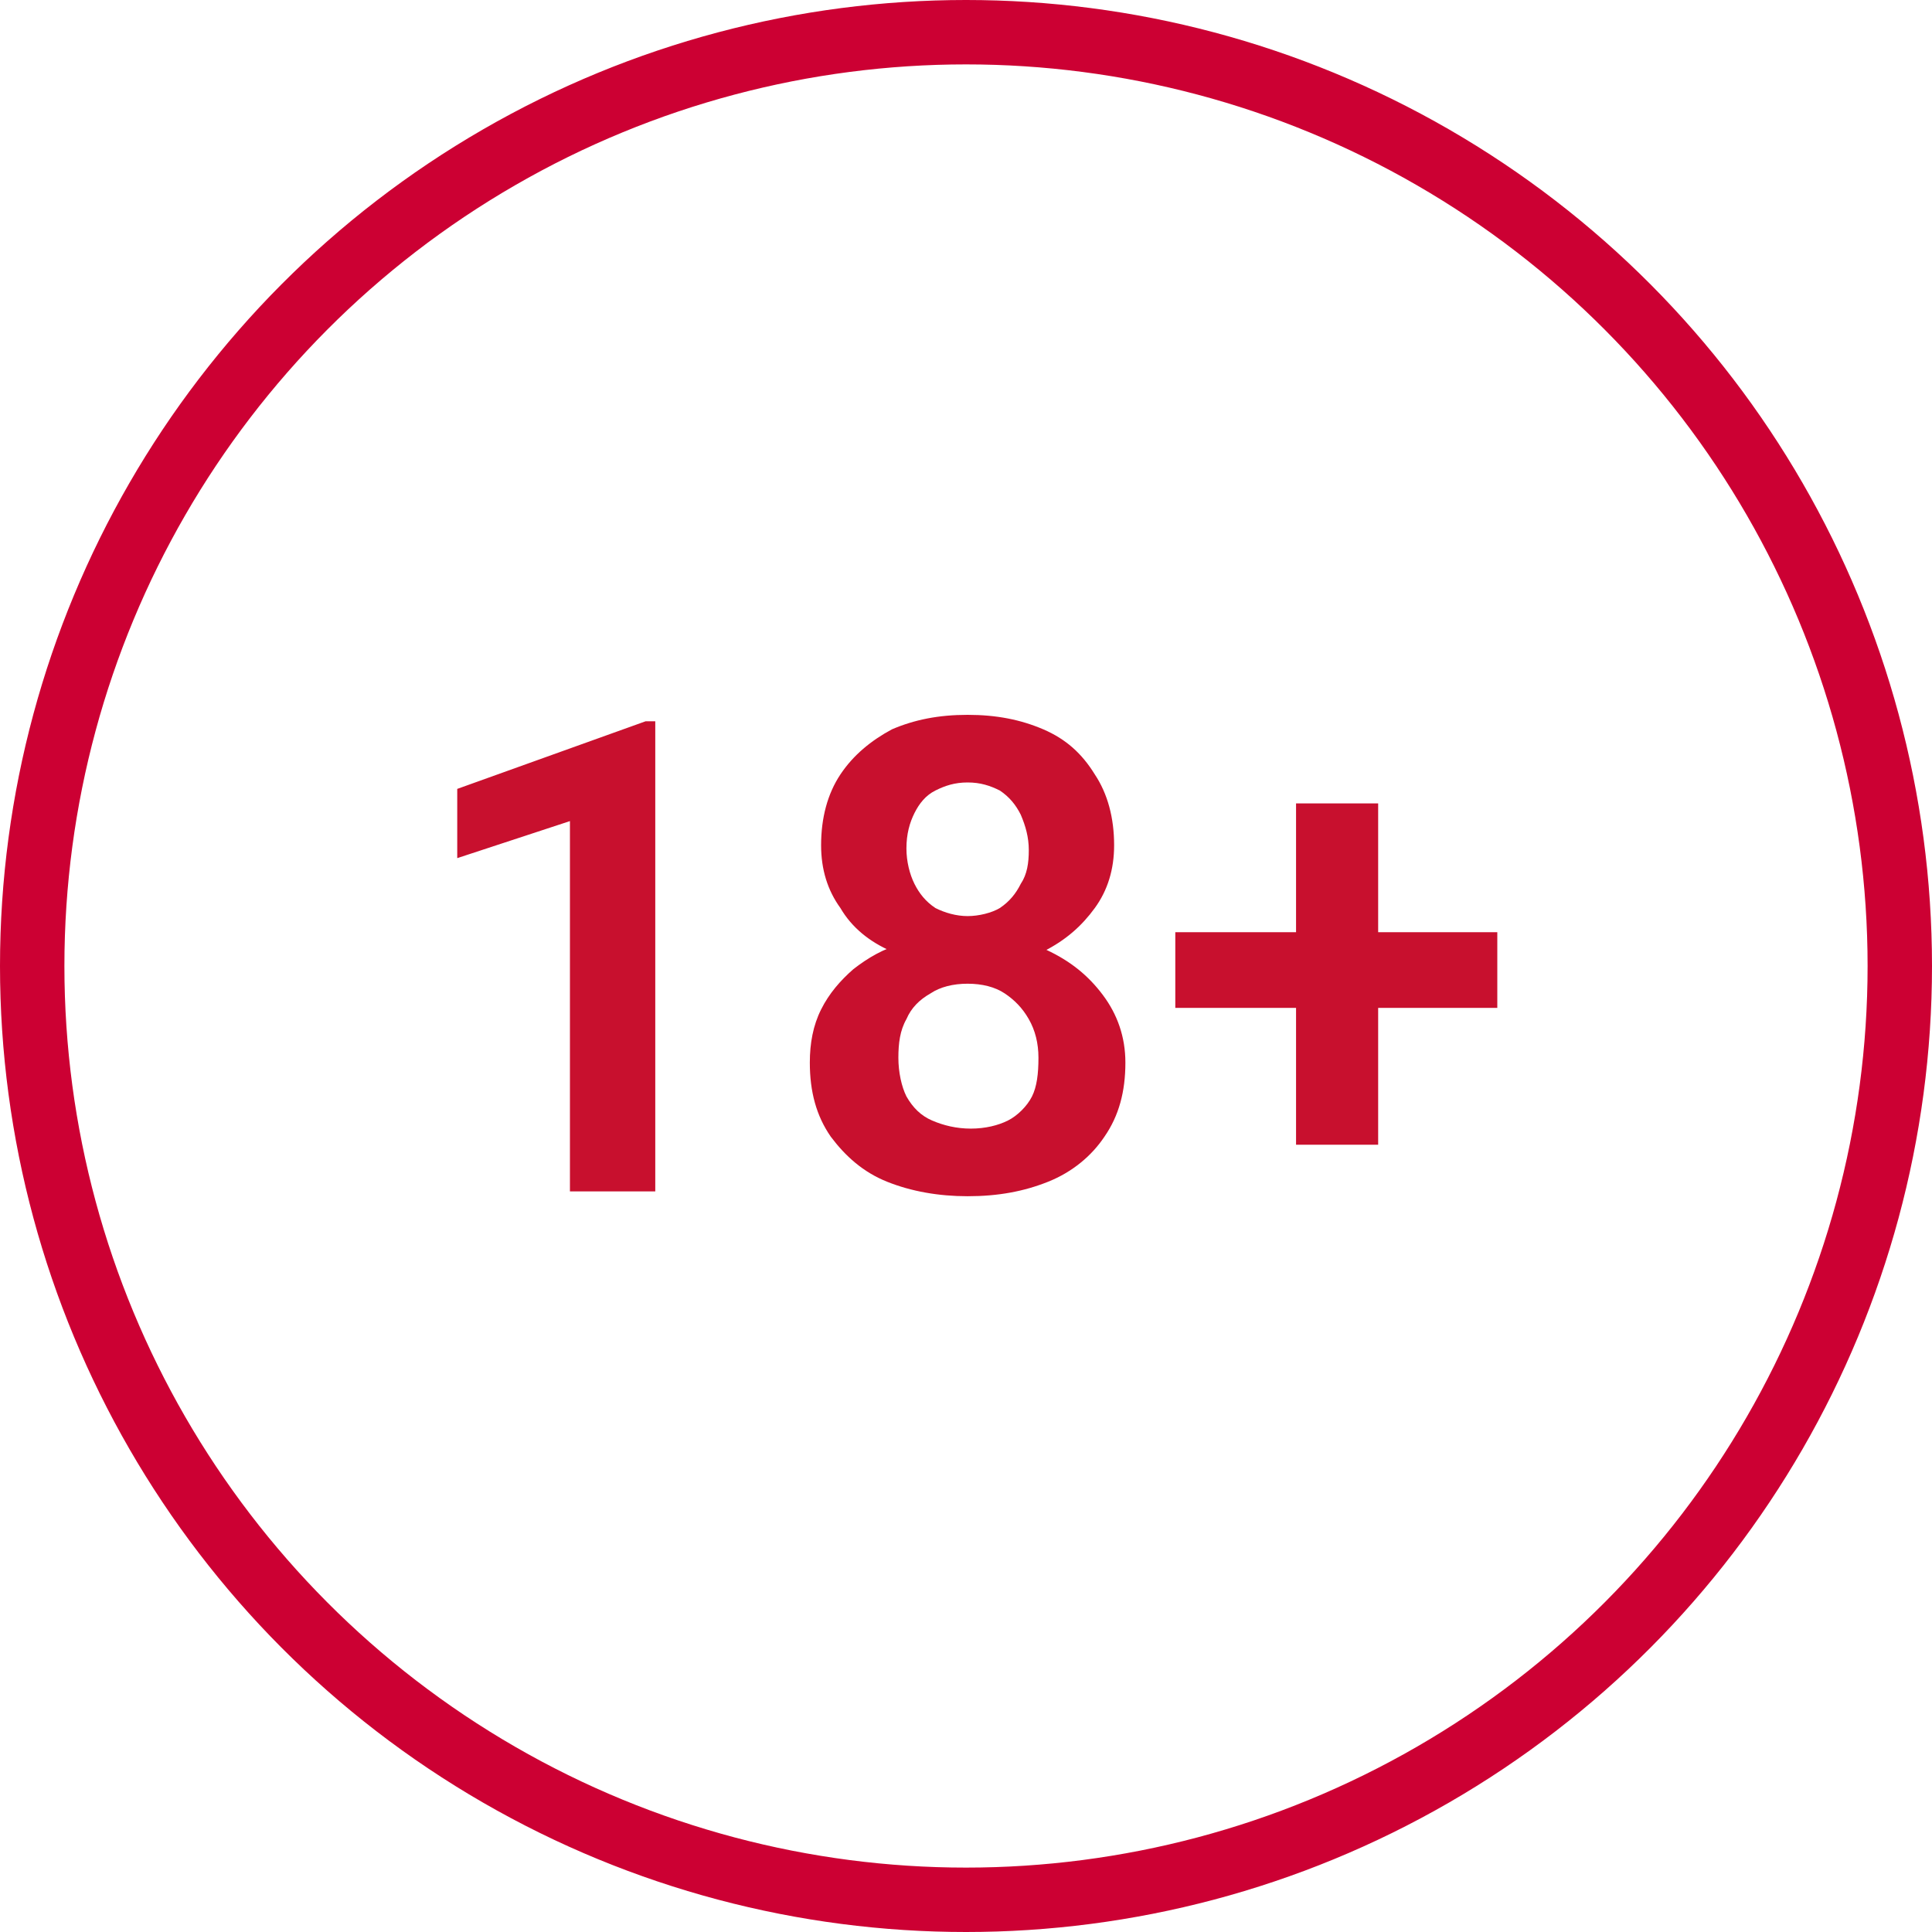
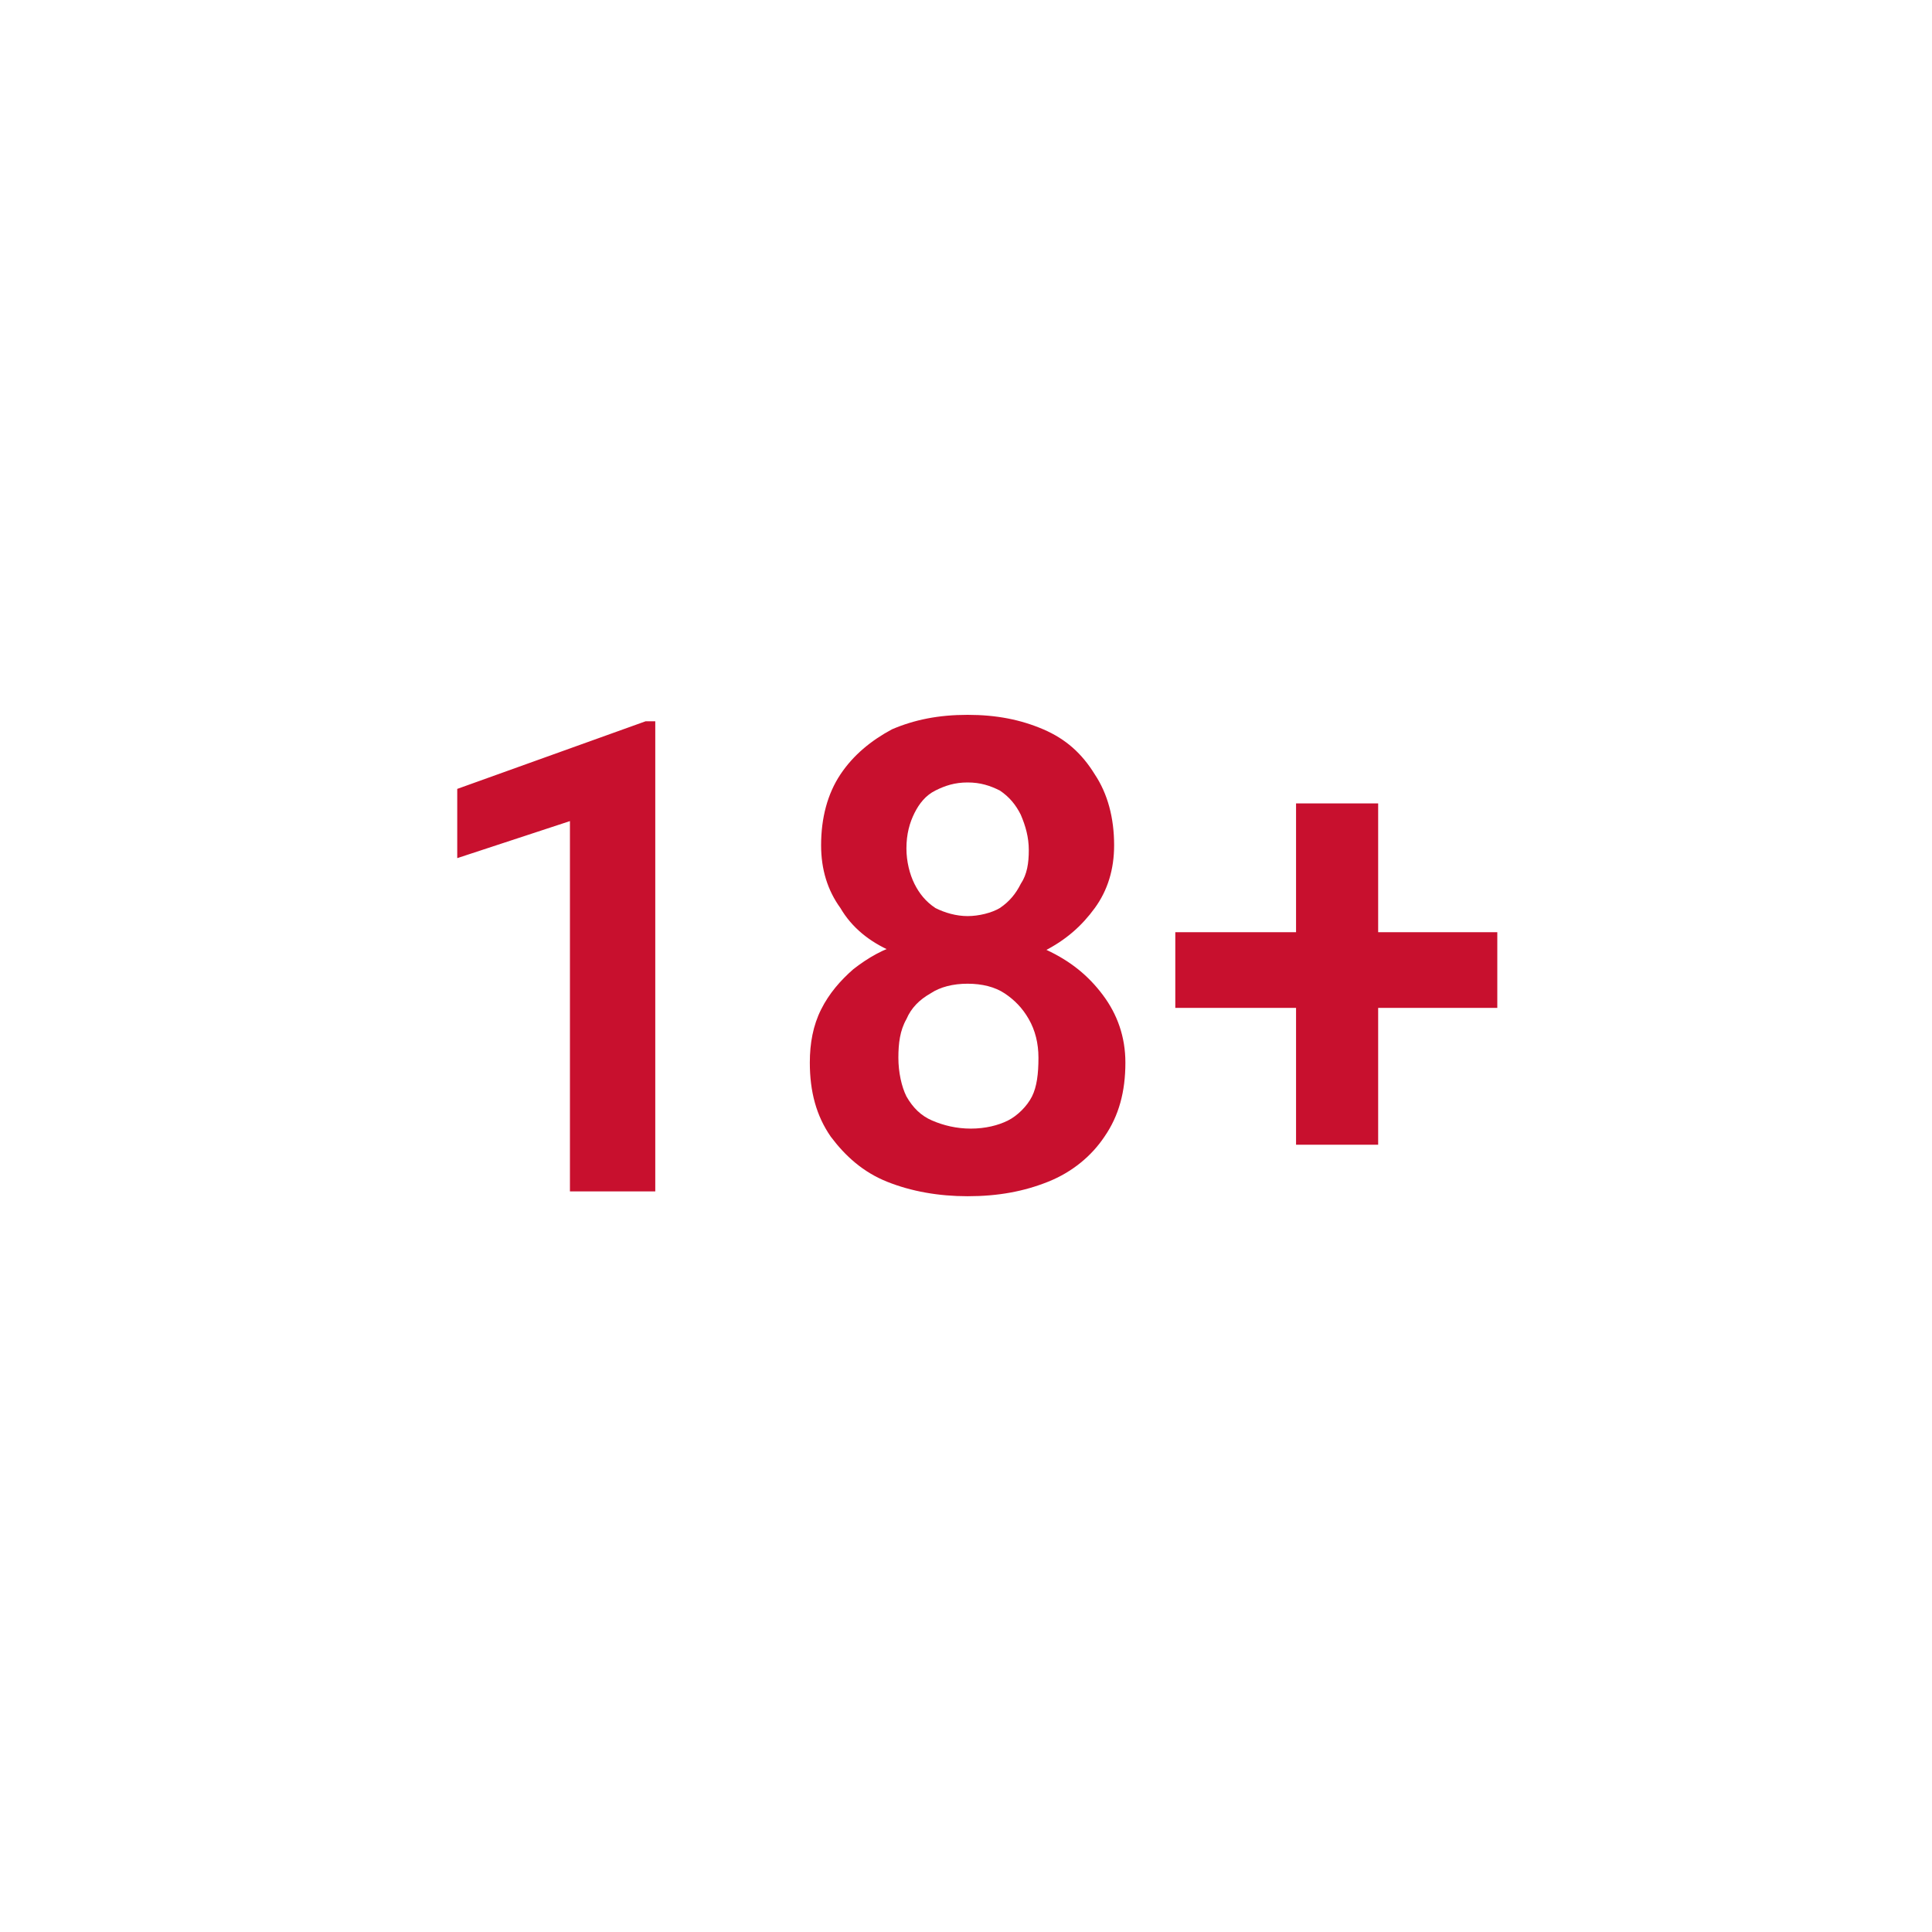
<svg xmlns="http://www.w3.org/2000/svg" class="mw-100 mx-auto" style="fill:#C8102E;" version="1.1" viewBox="0 0 120 120" width="120">
-   <circle cx="60" cy="60" r="58" style="fill:none;stroke:#CC0033;stroke-width:4;" />
  <path d="M40.7,44.8V74h-5.3V51l-7,2.3V49l11.7-4.2H40.7z M69.9,66c0,1.8-0.4,3.3-1.3,4.6c-0.8,1.2-2,2.2-3.5,2.8 c-1.5,0.6-3.1,0.9-5,0.9c-1.8,0-3.5-0.3-5-0.9c-1.5-0.6-2.6-1.6-3.5-2.8c-0.9-1.3-1.3-2.8-1.3-4.6c0-1.2,0.2-2.3,0.7-3.3 c0.5-1,1.2-1.8,2-2.5c0.9-0.7,1.9-1.3,3.1-1.6c1.2-0.4,2.5-0.6,3.9-0.6c1.9,0,3.5,0.3,5,1c1.5,0.7,2.6,1.6,3.5,2.8 C69.4,63,69.9,64.4,69.9,66z M64.5,65.7c0-0.9-0.2-1.7-0.6-2.4c-0.4-0.7-0.9-1.2-1.5-1.6s-1.4-0.6-2.3-0.6c-0.9,0-1.7,0.2-2.3,0.6 c-0.7,0.4-1.2,0.9-1.5,1.6c-0.4,0.7-0.5,1.5-0.5,2.4c0,0.9,0.2,1.8,0.5,2.4c0.4,0.7,0.9,1.2,1.6,1.5s1.5,0.5,2.4,0.5 c0.9,0,1.7-0.2,2.3-0.5s1.2-0.9,1.5-1.5C64.4,67.5,64.5,66.7,64.5,65.7z M69.2,52.5c0,1.5-0.4,2.8-1.2,3.9c-0.8,1.1-1.8,2-3.2,2.7 c-1.4,0.6-2.9,1-4.7,1s-3.3-0.3-4.7-1c-1.4-0.6-2.5-1.5-3.2-2.7C51.4,55.3,51,54,51,52.5c0-1.7,0.4-3.2,1.2-4.4 c0.8-1.2,1.9-2.1,3.2-2.8c1.4-0.6,2.9-0.9,4.7-0.9c1.8,0,3.3,0.3,4.7,0.9c1.4,0.6,2.4,1.5,3.2,2.8C68.8,49.3,69.2,50.8,69.2,52.5z M63.9,52.8c0-0.8-0.2-1.5-0.5-2.2c-0.3-0.6-0.7-1.1-1.3-1.5c-0.6-0.3-1.2-0.5-2-0.5c-0.8,0-1.4,0.2-2,0.5c-0.6,0.3-1,0.8-1.3,1.4 c-0.3,0.6-0.5,1.3-0.5,2.2c0,0.8,0.2,1.6,0.5,2.2c0.3,0.6,0.7,1.1,1.3,1.5c0.6,0.3,1.3,0.5,2,0.5s1.5-0.2,2-0.5 c0.6-0.4,1-0.9,1.3-1.5C63.8,54.3,63.9,53.6,63.9,52.8z M93,57.9v4.7h-20v-4.7H93z M85.6,49.9v21.2h-5.1V49.9H85.6z" />
</svg>